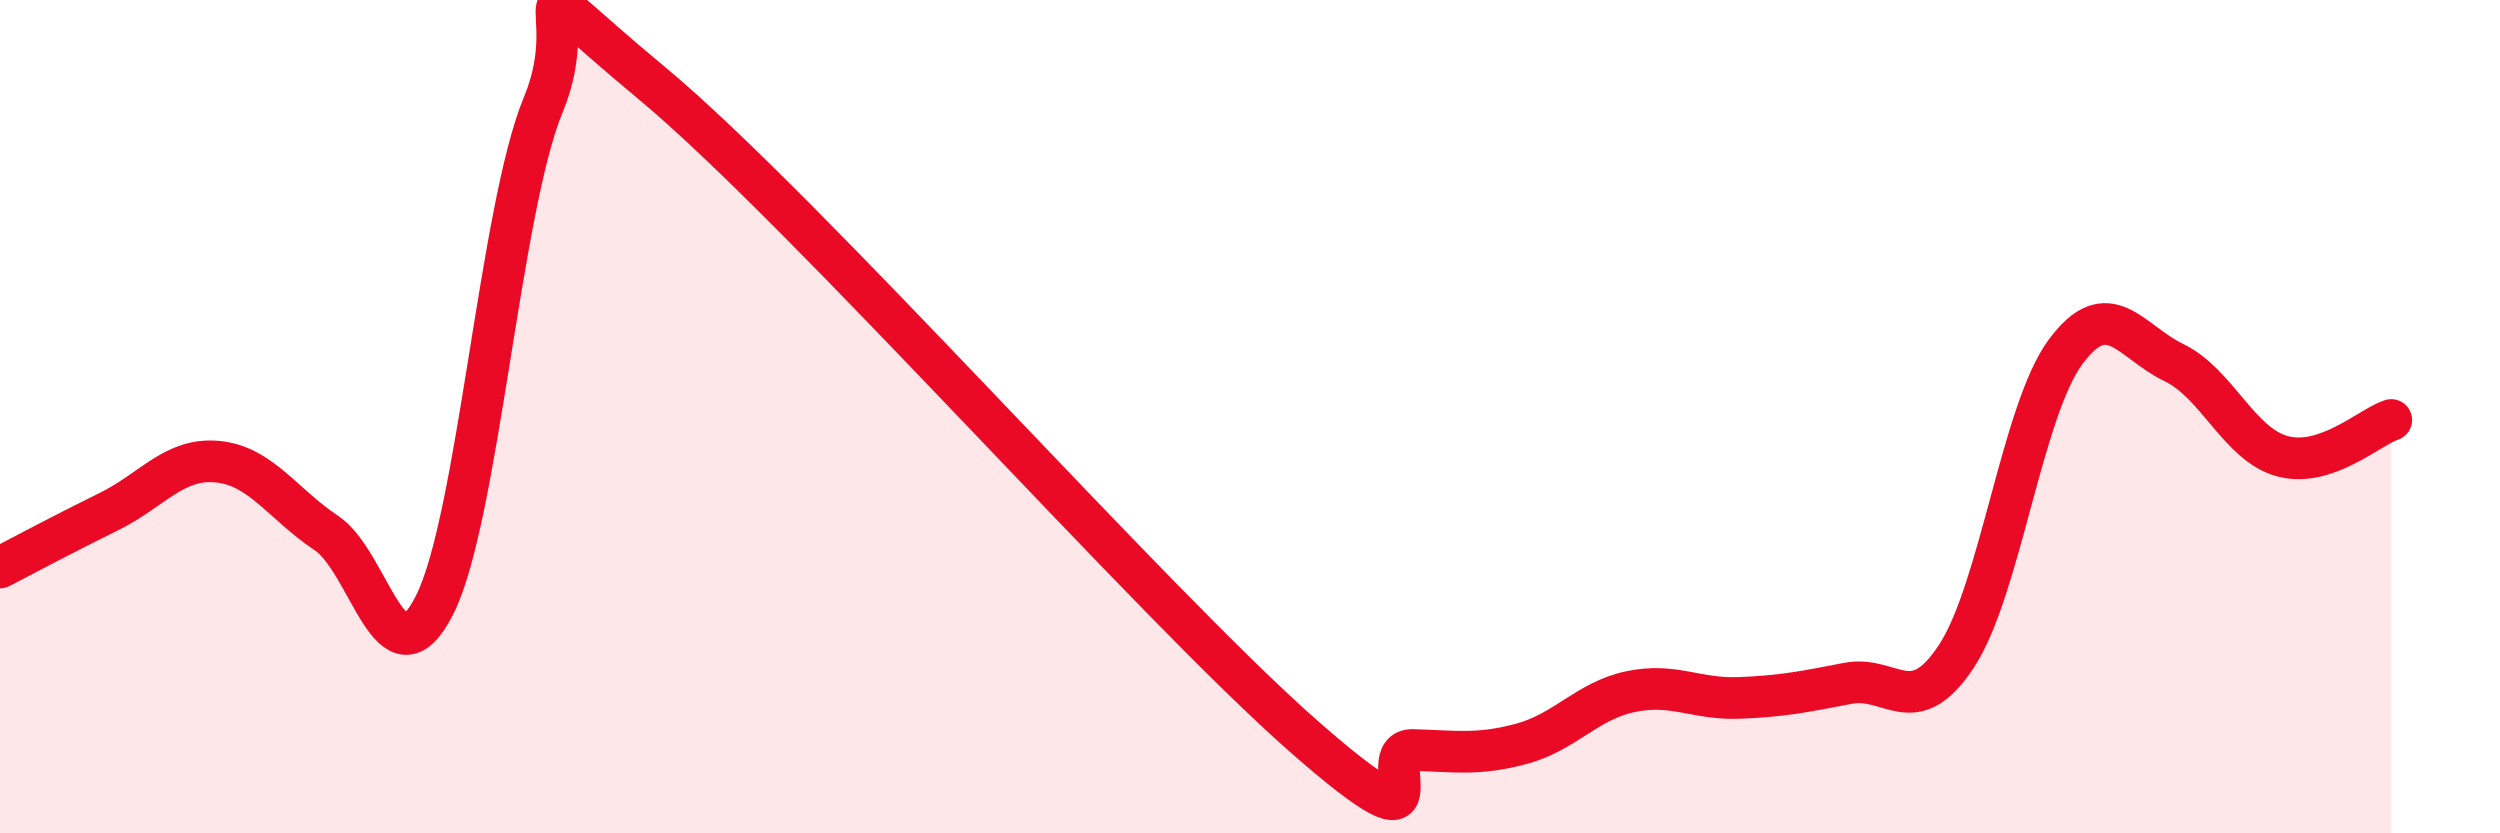
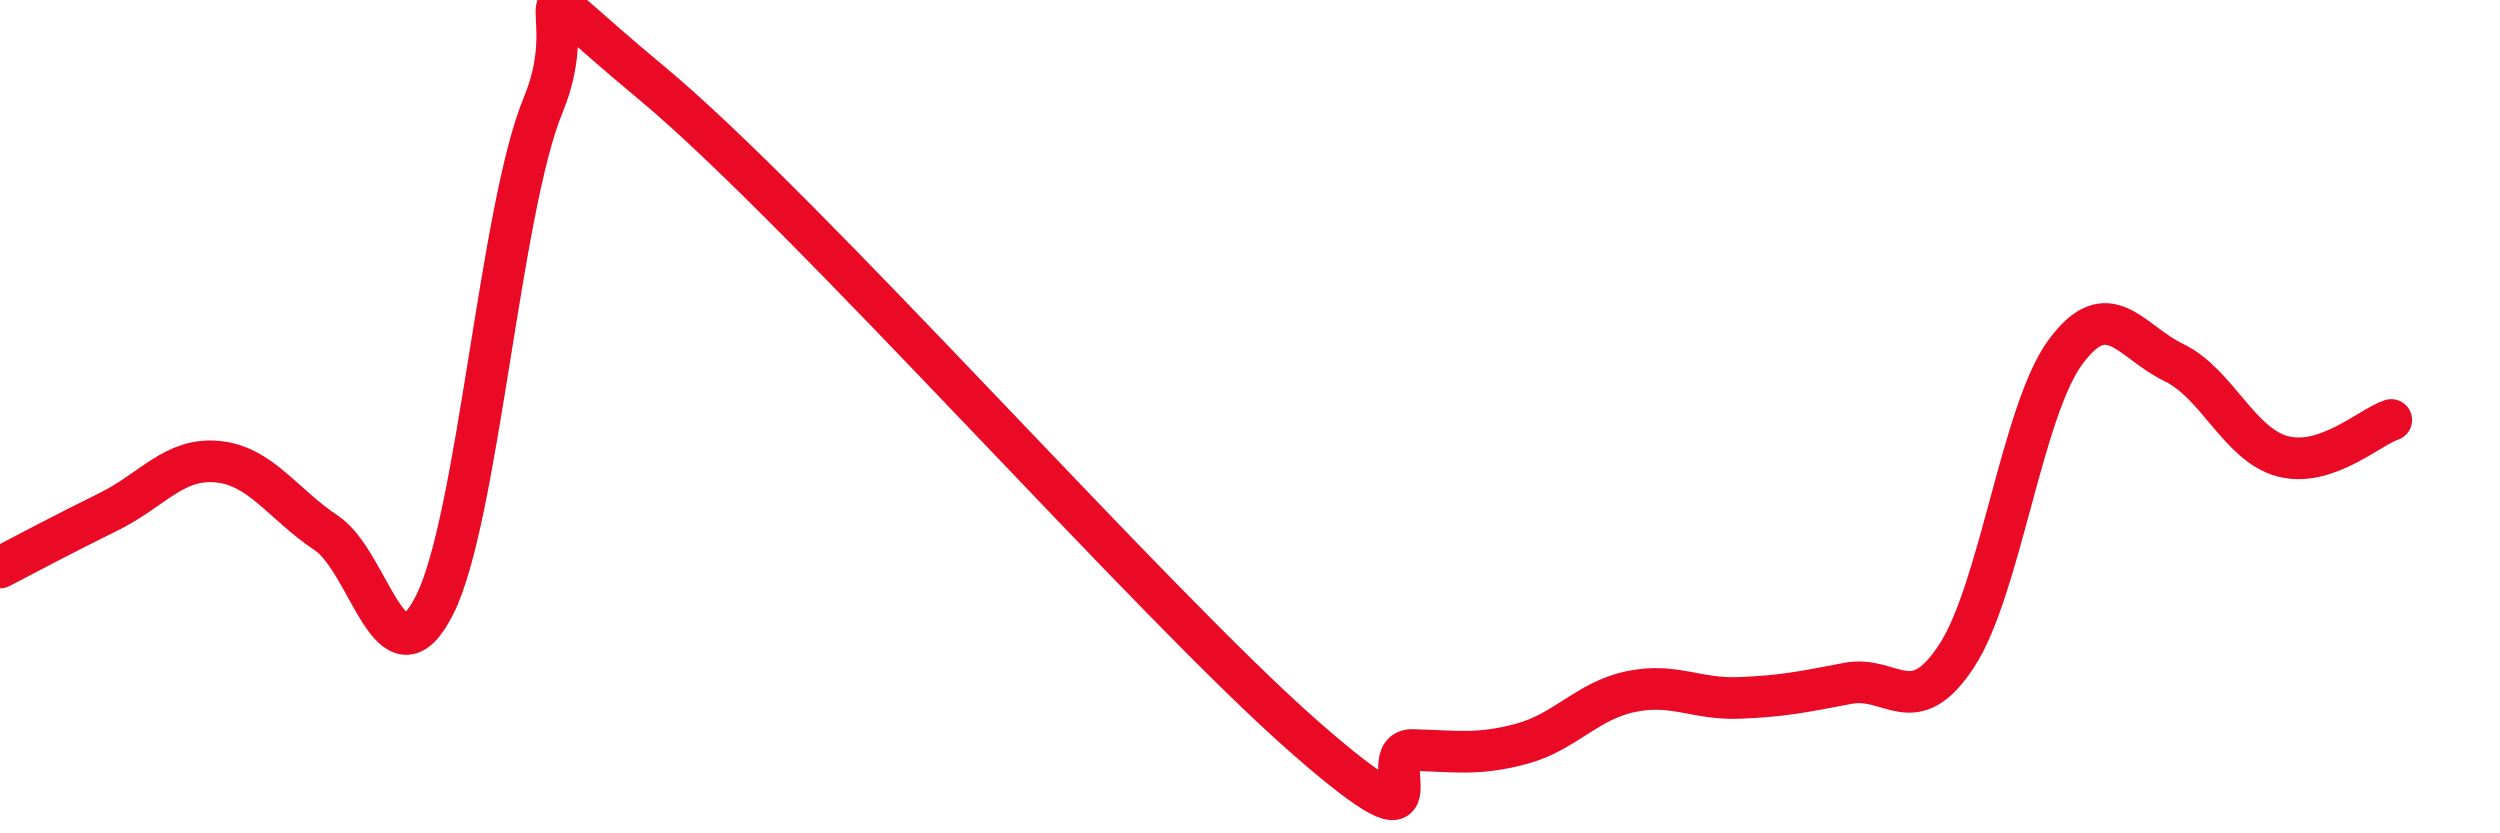
<svg xmlns="http://www.w3.org/2000/svg" width="60" height="20" viewBox="0 0 60 20">
-   <path d="M 0,13.62 C 0.52,13.35 1.57,12.79 2.61,12.28 C 3.65,11.77 4.18,10.98 5.22,11.08 C 6.26,11.18 6.79,12.1 7.83,12.79 C 8.87,13.48 9.39,16.58 10.43,14.52 C 11.47,12.46 12,5.01 13.04,2.51 C 14.08,0.01 12,-1.03 15.65,2 C 19.3,5.03 27.65,14.48 31.3,17.68 C 34.95,20.88 32.87,17.97 33.91,18 C 34.95,18.03 35.48,18.13 36.52,17.85 C 37.56,17.57 38.09,16.82 39.13,16.6 C 40.17,16.38 40.7,16.79 41.74,16.75 C 42.78,16.71 43.31,16.6 44.35,16.4 C 45.39,16.2 45.92,17.33 46.96,15.74 C 48,14.15 48.53,9.86 49.57,8.45 C 50.61,7.04 51.13,8.2 52.17,8.7 C 53.21,9.2 53.74,10.67 54.78,10.95 C 55.82,11.23 56.87,10.25 57.39,10.08L57.39 20L0 20Z" fill="#EB0A25" opacity="0.1" stroke-linecap="round" stroke-linejoin="round" />
  <path d="M 0,13.62 C 0.52,13.35 1.57,12.79 2.61,12.28 C 3.65,11.77 4.18,10.98 5.22,11.08 C 6.26,11.18 6.79,12.1 7.83,12.79 C 8.87,13.48 9.39,16.58 10.43,14.52 C 11.47,12.46 12,5.01 13.04,2.51 C 14.08,0.01 12,-1.03 15.65,2 C 19.3,5.03 27.65,14.48 31.3,17.68 C 34.95,20.88 32.87,17.97 33.91,18 C 34.95,18.03 35.48,18.13 36.52,17.85 C 37.56,17.57 38.09,16.82 39.13,16.6 C 40.17,16.38 40.7,16.79 41.74,16.75 C 42.78,16.71 43.31,16.6 44.35,16.4 C 45.39,16.2 45.92,17.33 46.96,15.74 C 48,14.15 48.53,9.86 49.57,8.45 C 50.61,7.04 51.13,8.2 52.17,8.7 C 53.21,9.2 53.74,10.67 54.78,10.95 C 55.82,11.23 56.87,10.25 57.39,10.08" stroke="#EB0A25" stroke-width="1" fill="none" stroke-linecap="round" stroke-linejoin="round" />
</svg>